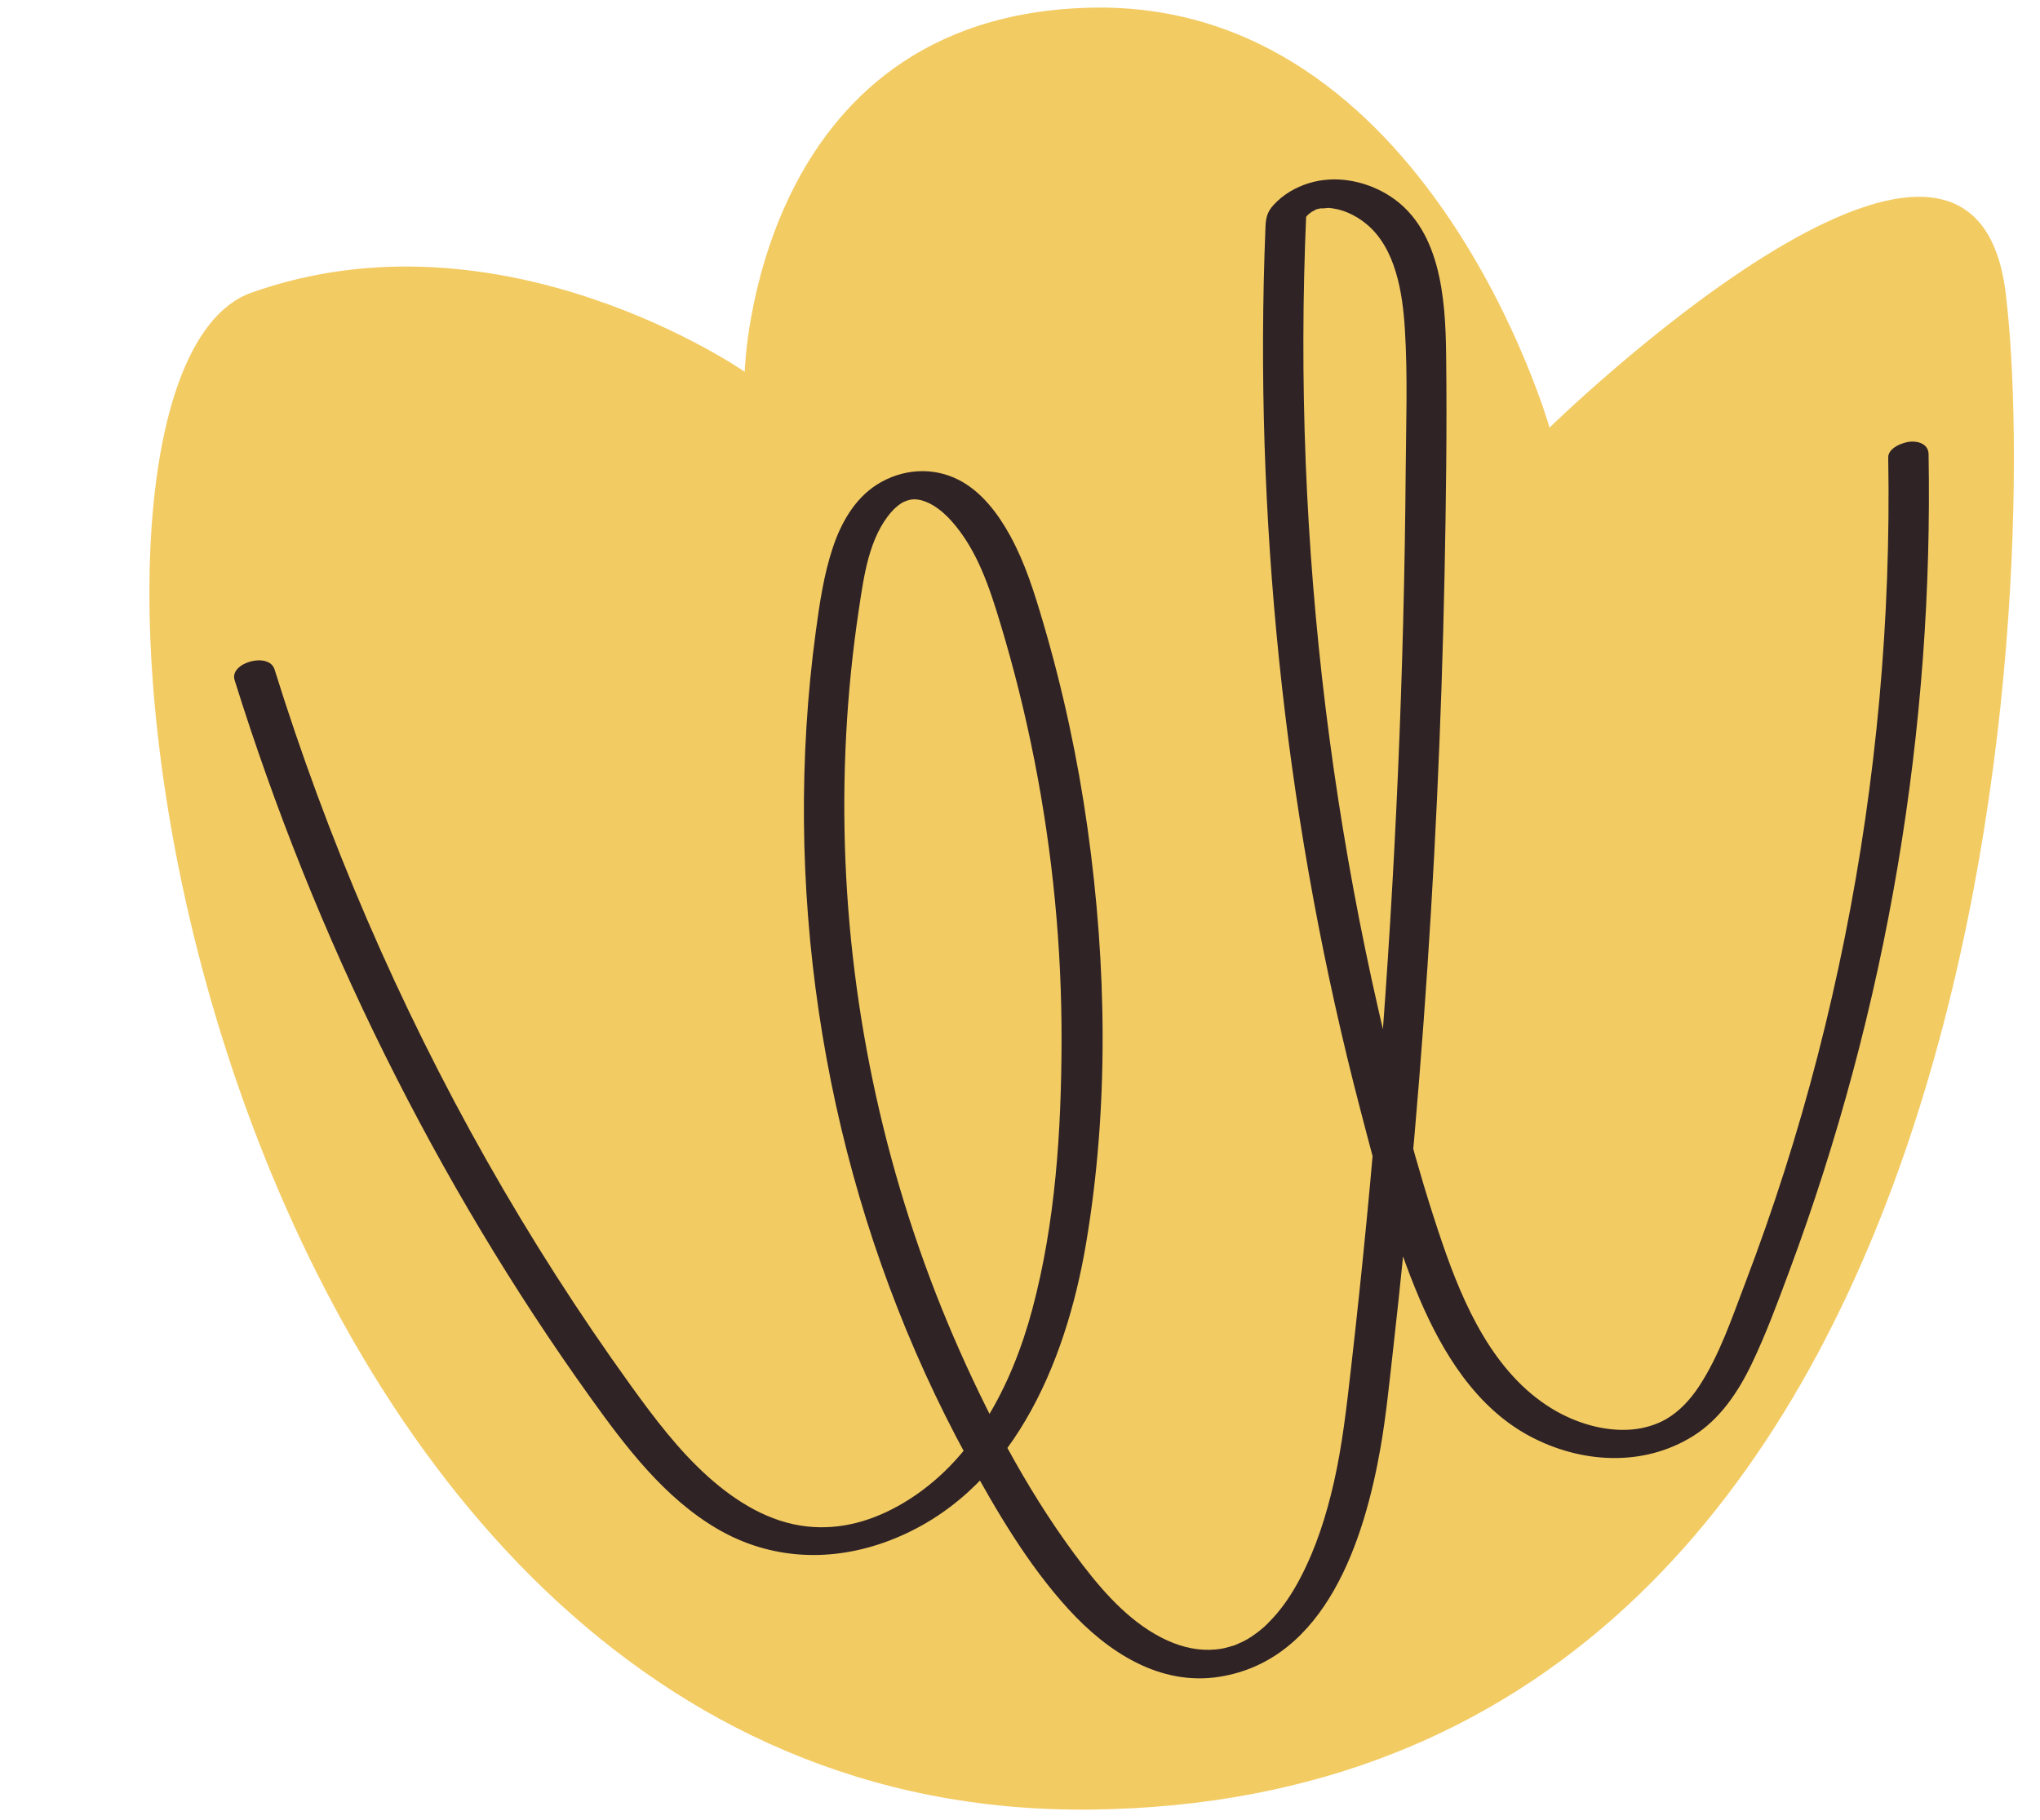
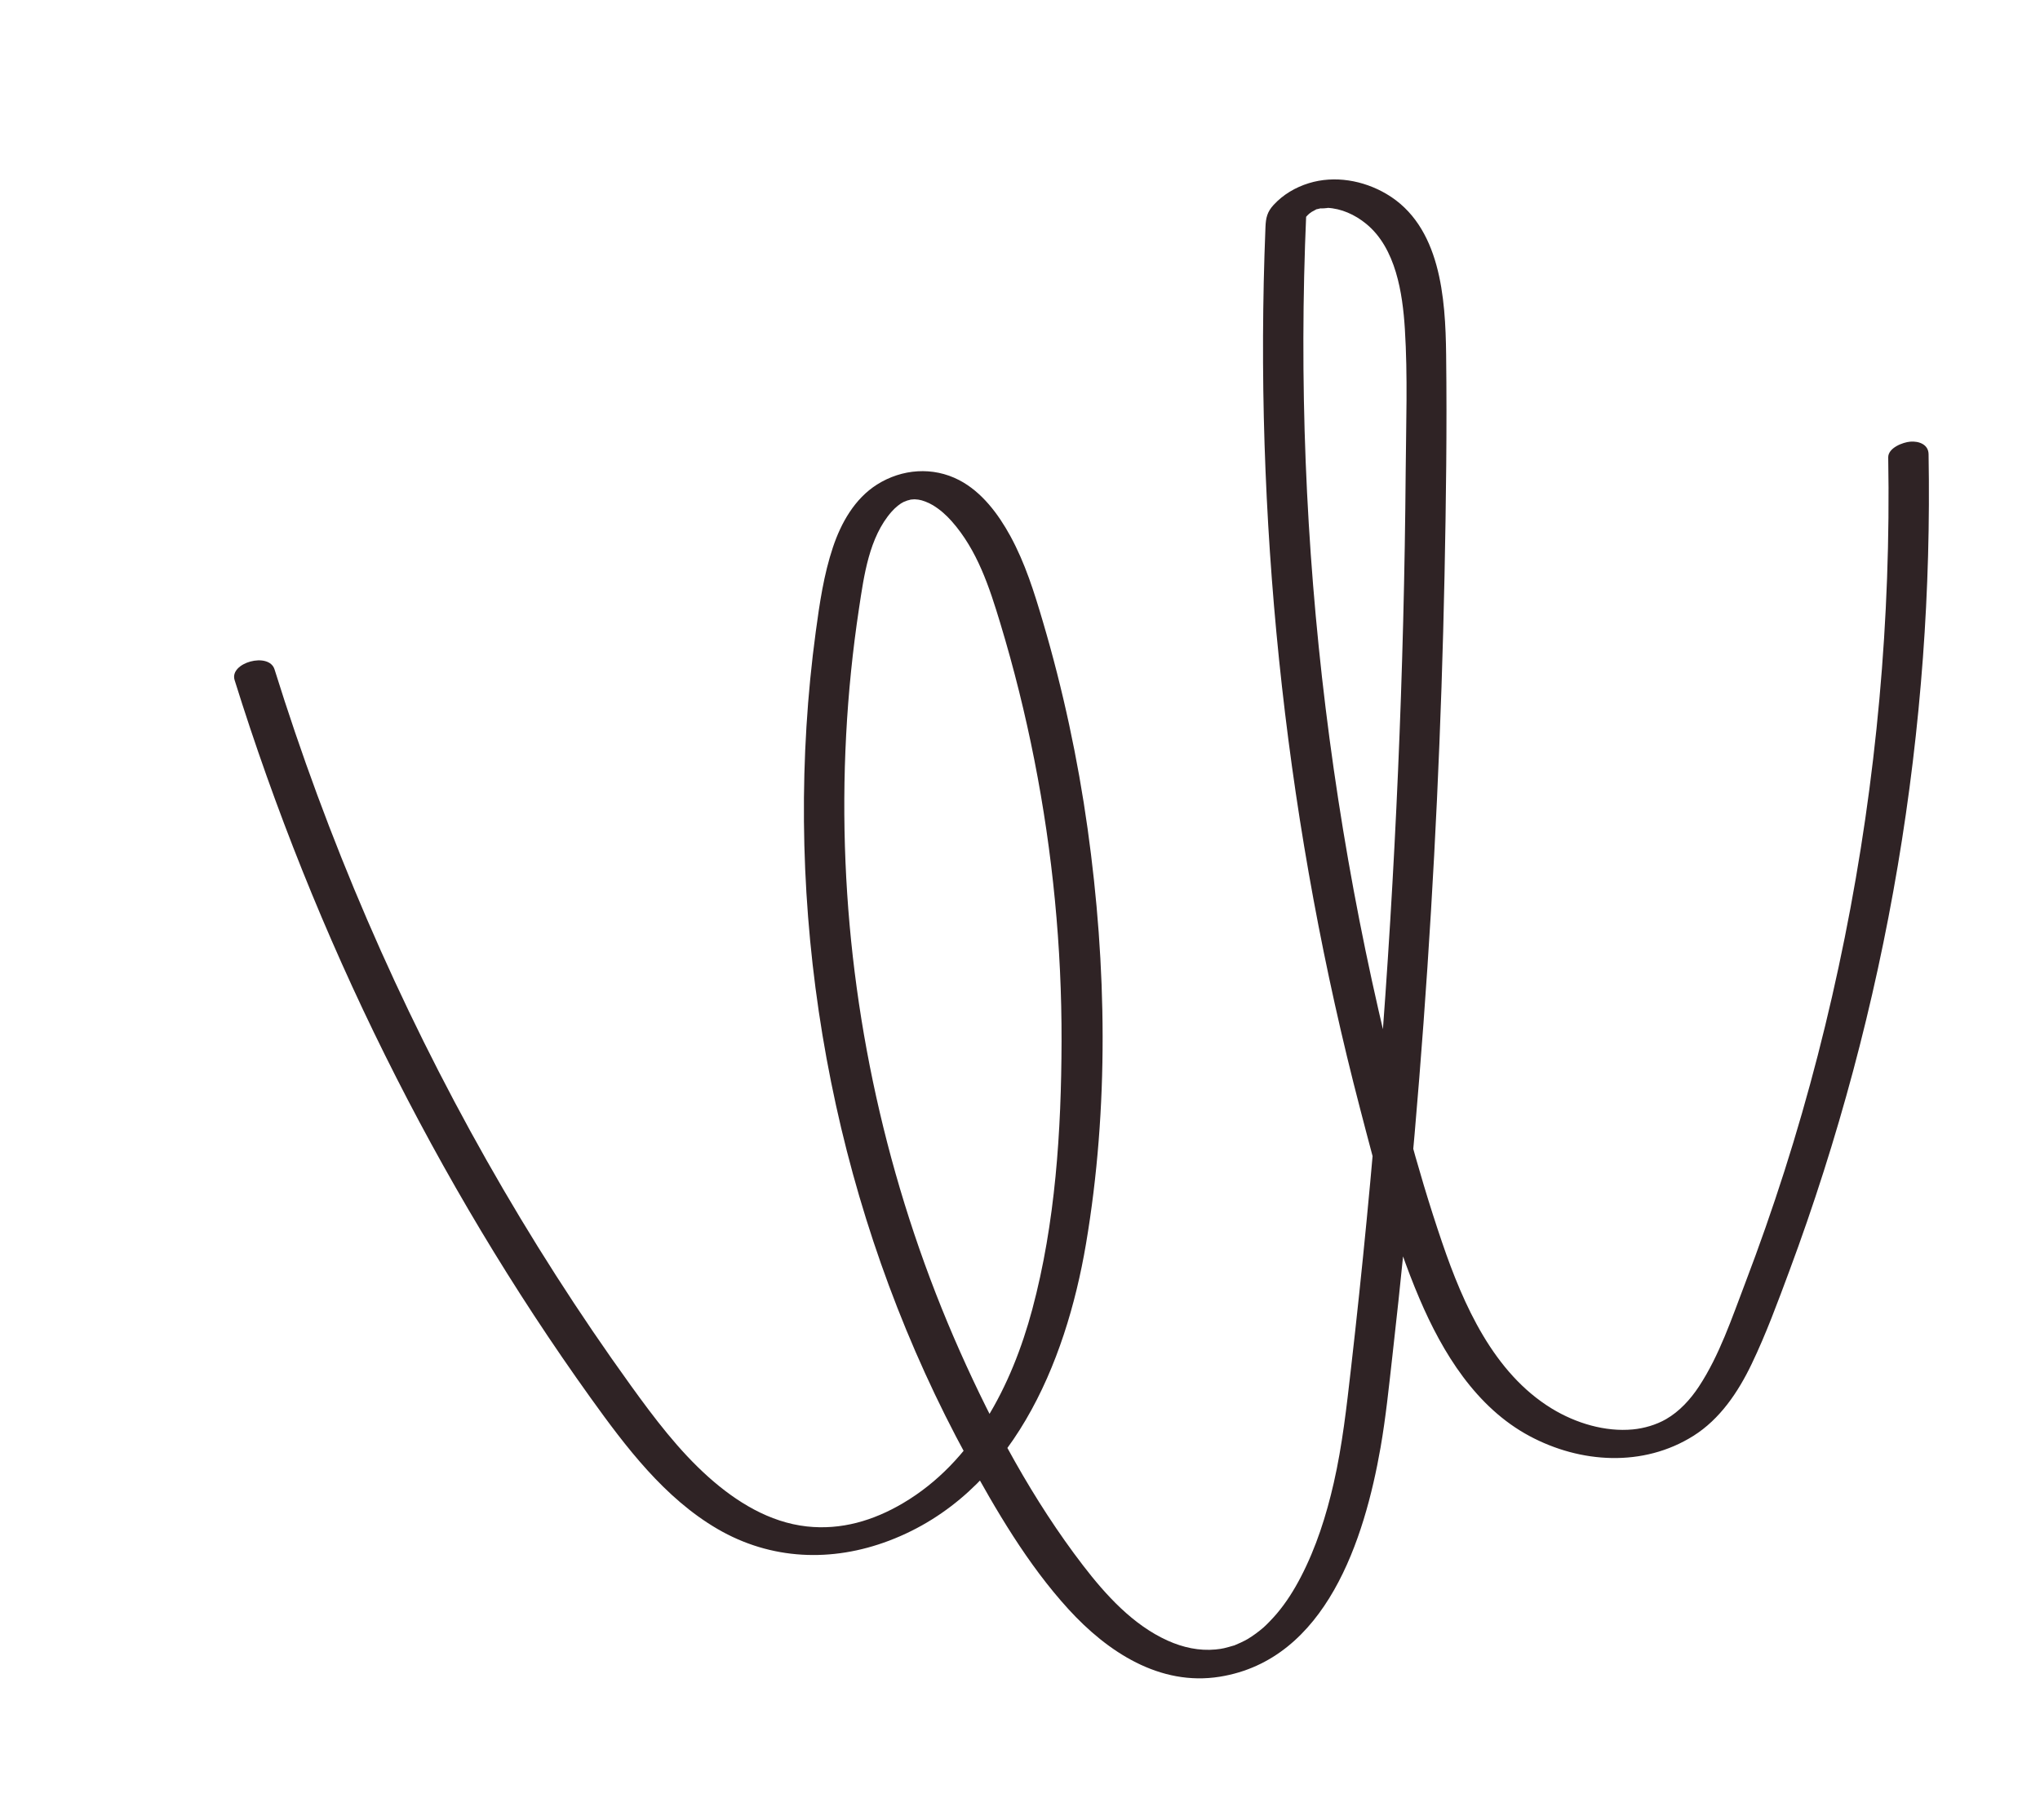
<svg xmlns="http://www.w3.org/2000/svg" fill="#000000" height="264.4" preserveAspectRatio="xMidYMid meet" version="1" viewBox="-21.7 -1.1 296.3 264.4" width="296.3" zoomAndPan="magnify">
  <g>
    <g id="change1_1">
-       <path d="M136.754,261.804C269.972,260.305,274.59,81.753,269.61,41.44 c-4.98-40.313-66.247,19.583-66.247,19.583S185.744-1.098,136.754,0.015S86.466,52.916,86.466,52.916 S51.269,28.413,14.773,41.44S5.94,263.276,136.754,261.804z" fill="#f3cb63" />
-     </g>
+       </g>
    <g>
      <g id="change2_1">
        <path d="M12.376,97.706c5.836,18.694,13.126,36.928,21.837,54.469 c8.628,17.375,18.584,34.078,29.893,49.843c5.103,7.114,10.717,14.533,18.41,19.018 c7.767,4.528,16.607,4.862,24.934,1.697c17.752-6.749,25.628-25.678,28.58-43.087 c3.356-19.793,3.019-40.483,0.244-60.32c-1.422-10.166-3.585-20.23-6.489-30.076 c-1.265-4.289-2.586-8.533-4.738-12.473c-1.743-3.191-4.14-6.412-7.434-8.124 c-3.817-1.985-8.304-1.644-11.923,0.64c-3.246,2.049-5.229,5.574-6.416,9.131 c-1.325,3.971-1.928,8.109-2.487,12.244c-0.619,4.578-1.071,9.178-1.354,13.789 c-1.132,18.401,0.338,36.993,4.284,54.999c3.91,17.84,10.293,35.123,19.041,51.16 c4.198,7.697,8.803,15.583,14.74,22.084c5.635,6.171,13.235,11.204,21.966,9.803 c15.459-2.482,21.03-19.995,23.358-33.317c0.763-4.37,1.207-8.794,1.707-13.2 c0.613-5.403,1.19-10.81,1.732-16.221c1.075-10.743,2.008-21.501,2.799-32.269 c1.589-21.628,2.606-43.298,3.05-64.98c0.219-10.694,0.365-21.402,0.234-32.099 c-0.1-8.17-0.776-18.71-8.685-23.349c-3.351-1.966-7.511-2.714-11.271-1.549 c-1.944,0.602-3.724,1.652-5.107,3.157c-0.927,1.008-1.124,1.871-1.178,3.212 c-0.055,1.349-0.103,2.698-0.145,4.047c-0.327,10.478-0.273,20.968,0.156,31.442 c0.856,20.865,3.165,41.668,6.965,62.203c1.885,10.185,4.136,20.303,6.75,30.327 c2.427,9.306,4.863,18.811,8.647,27.676c3.358,7.869,8.212,15.789,15.973,19.95 c7.406,3.971,16.512,4.556,23.795-0.015c3.884-2.437,6.527-6.391,8.475-10.452 c2.093-4.361,3.775-8.949,5.461-13.479c3.552-9.543,6.644-19.262,9.277-29.098 c5.258-19.649,8.65-39.797,10.141-60.083c0.722-9.823,0.99-19.676,0.818-29.524 c-0.025-1.415-1.4-1.915-2.656-1.816c-1.062,0.084-3.23,0.896-3.206,2.294 c0.408,23.397-1.707,46.825-6.317,69.768c-2.302,11.454-5.207,22.799-8.763,33.929 c-1.753,5.485-3.656,10.923-5.708,16.303c-1.923,5.04-3.718,10.44-6.702,14.974 c-1.233,1.874-2.818,3.619-4.778,4.748c-1.434,0.826-3.187,1.338-4.839,1.493 c-3.972,0.373-8.238-0.881-11.762-3.035c-8.462-5.171-12.839-15.089-15.915-24.099 c-3.762-11.021-6.65-22.404-9.243-33.75c-2.647-11.577-4.815-23.264-6.504-35.019 c-3.407-23.712-4.85-47.693-4.301-71.643c0.069-3.017,0.172-6.033,0.302-9.048 c-0.173,0.349-0.346,0.697-0.518,1.046c0.341-0.456,0.688-0.867,0.985-1.107c0.152-0.123,0.318-0.241,0.481-0.346 c-0.435,0.279,0.379-0.182,0.383-0.184c0.729-0.377-0.463,0.056,0.339-0.121c0.19-0.042,0.374-0.1,0.566-0.138 c-0.632,0.123,1.25-0.015,0.824-0.035c2.021,0.096,4.004,0.971,5.676,2.347 c4.281,3.523,5.263,10.055,5.589,15.245c0.431,6.874,0.173,13.836,0.119,20.719 c-0.057,7.258-0.178,14.514-0.363,21.77c-0.74,29.011-2.506,57.996-5.295,86.882 c-0.697,7.217-1.458,14.428-2.283,21.631c-0.64,5.588-1.254,11.172-2.508,16.663 c-1.077,4.715-2.55,9.369-4.787,13.671c-1,1.923-2.118,3.708-3.514,5.348 c-0.591,0.694-1.49,1.622-1.917,1.989c-0.354,0.304-0.721,0.595-1.097,0.872 c-0.187,0.137-0.377,0.271-0.569,0.401c-0.088,0.059-0.87,0.547-0.416,0.282 c-0.398,0.233-0.809,0.443-1.226,0.637c-0.252,0.117-0.508,0.221-0.763,0.332 c-0.818,0.354,0.564-0.142-0.296,0.105c-0.453,0.13-0.902,0.269-1.362,0.372 c0.043-0.01-0.874,0.164-0.452,0.095c0.262-0.043-0.647,0.075-0.765,0.087 c-2.377,0.228-4.734-0.288-6.944-1.281c-5.037-2.264-9.005-6.631-12.307-10.931 c-7.245-9.434-13.045-20.232-17.869-31.074c-9.941-22.345-15.611-46.685-16.633-71.118 c-0.515-12.311,0.119-24.676,1.966-36.86c0.715-4.716,1.452-10.322,4.739-14.046 c0.56-0.634,1.248-1.173,1.722-1.4c0.024-0.011,0.932-0.349,0.391-0.177 c0.007-0.002,1-0.236,0.442-0.141c0.199-0.034,0.408-0.051,0.609-0.065 c0.351-0.012,0.401-0.016,0.151-0.013c0.196,0.011,0.391,0.029,0.585,0.055 c0.526,0.071,1.417,0.399,2.082,0.802c1.042,0.632,1.933,1.422,2.738,2.331 c3.722,4.203,5.471,9.567,7.065,14.84c1.979,6.543,3.629,13.184,4.95,19.891 c2.65,13.451,3.981,27.154,3.943,40.864c-0.036,12.98-0.887,26.35-4.26,38.935 c-2.958,11.036-8.622,22.149-18.776,28.136c-4.323,2.55-8.993,3.924-13.959,3.378 c-5.441-0.599-10.252-3.578-14.264-7.158c-4.341-3.874-7.9-8.598-11.29-13.298 c-3.773-5.231-7.4-10.568-10.879-16c-14.047-21.932-25.649-45.392-34.676-69.819 c-2.227-6.026-4.293-12.111-6.207-18.243C17.368,93.579,11.582,95.16,12.376,97.706L12.376,97.706z" fill="#2f2325" />
      </g>
    </g>
  </g>
</svg>